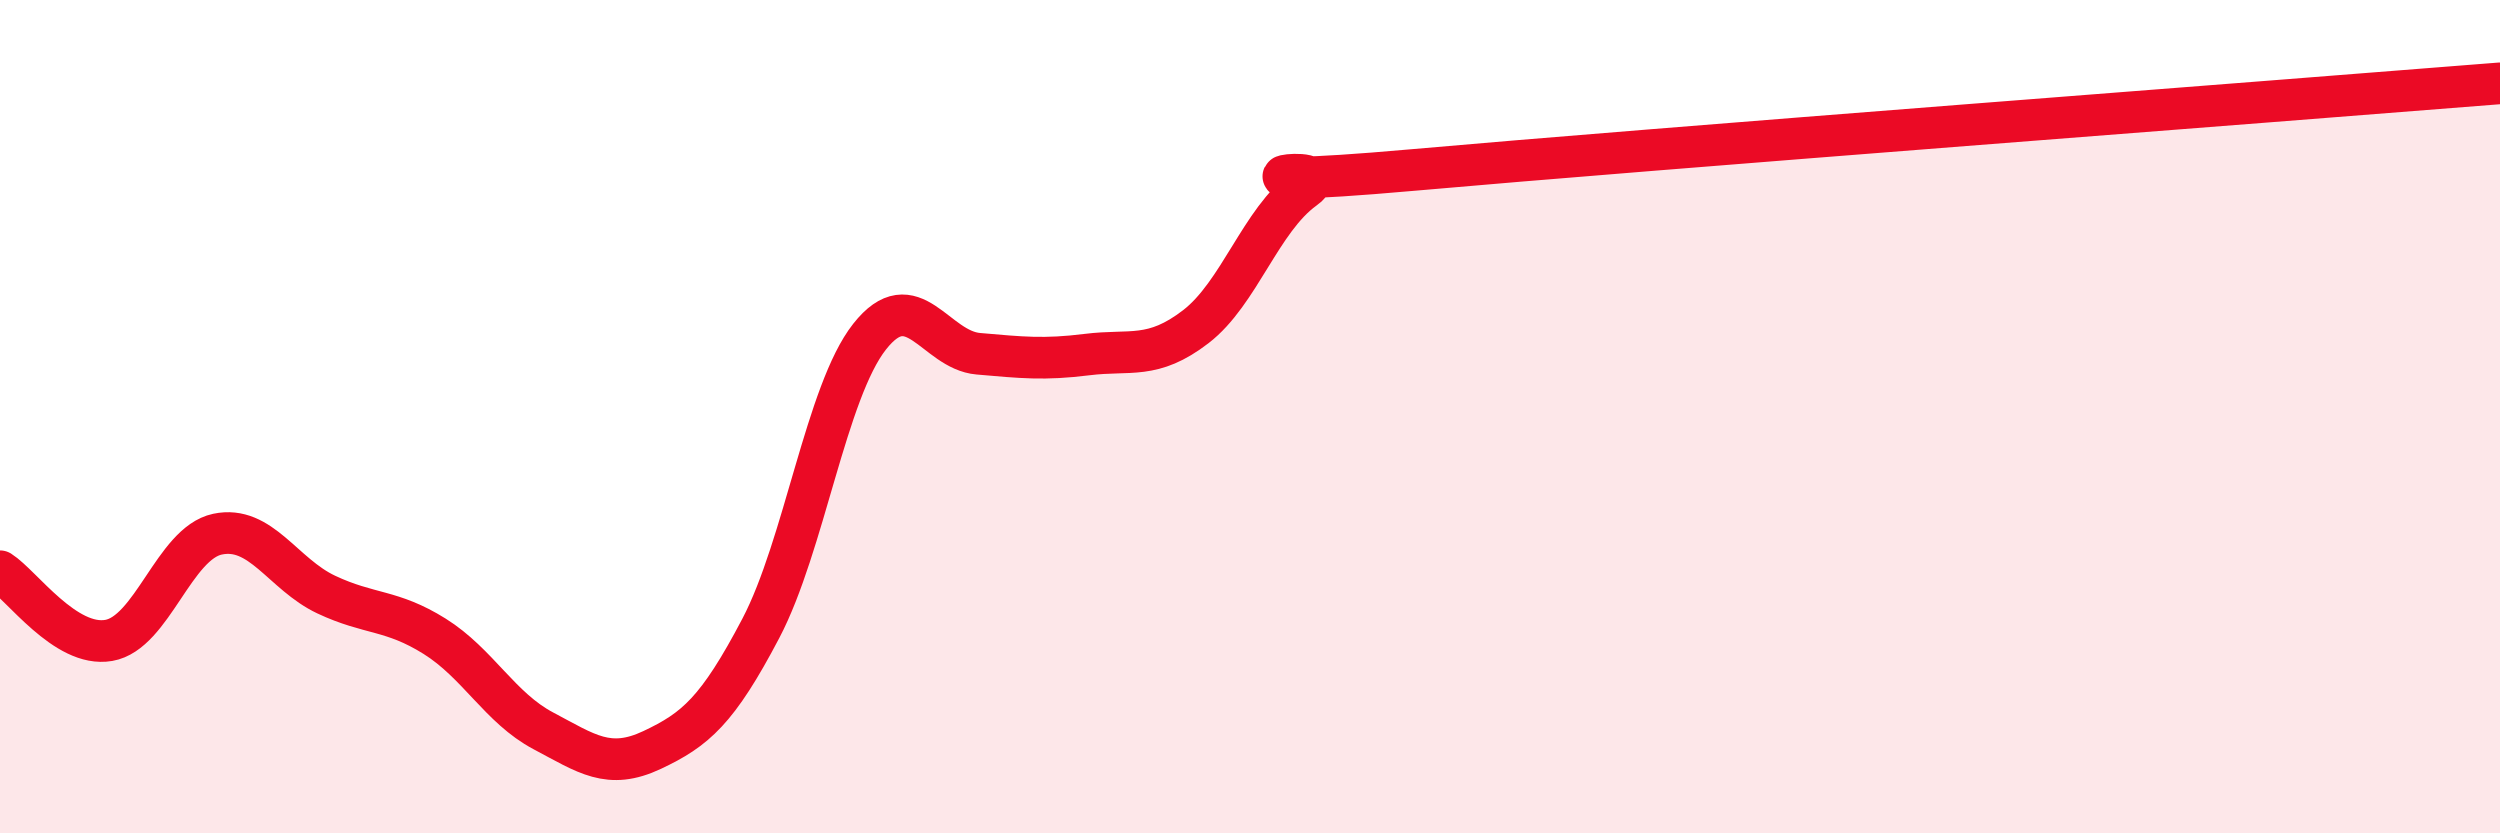
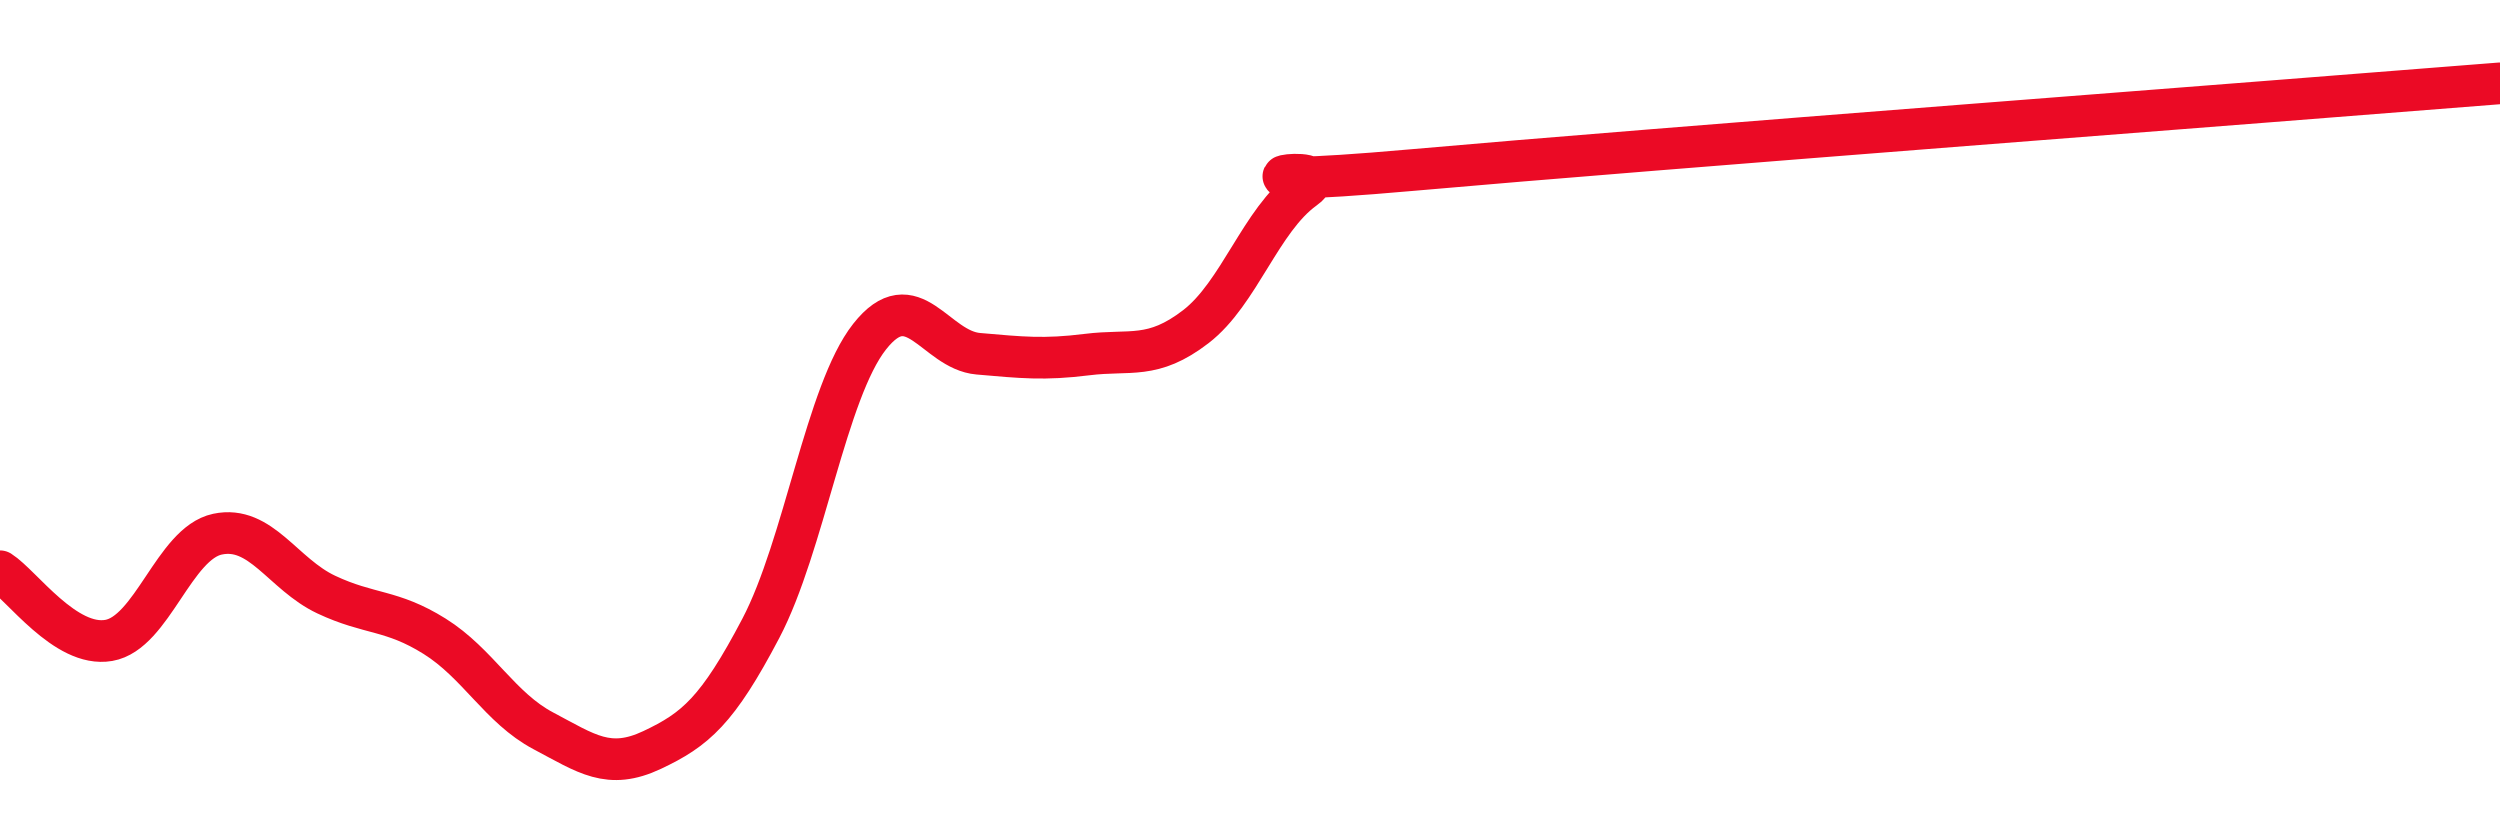
<svg xmlns="http://www.w3.org/2000/svg" width="60" height="20" viewBox="0 0 60 20">
-   <path d="M 0,13.71 C 0.52,14.04 1.57,15.55 2.61,15.37 C 3.65,15.19 4.18,13.04 5.22,12.82 C 6.26,12.6 6.79,13.78 7.83,14.27 C 8.87,14.76 9.39,14.62 10.43,15.27 C 11.47,15.92 12,16.99 13.04,17.54 C 14.08,18.09 14.61,18.49 15.65,18 C 16.69,17.51 17.22,17.06 18.26,15.08 C 19.3,13.1 19.83,9.4 20.87,8.08 C 21.91,6.76 22.44,8.4 23.48,8.49 C 24.52,8.58 25.05,8.64 26.09,8.51 C 27.13,8.38 27.66,8.64 28.7,7.84 C 29.74,7.04 30.26,5.28 31.3,4.53 C 32.34,3.78 28.17,4.59 33.91,4.08 C 39.65,3.57 54.78,2.42 60,2L60 20L0 20Z" fill="#EB0A25" opacity="0.1" stroke-linecap="round" stroke-linejoin="round" />
  <path d="M 0,13.71 C 0.52,14.04 1.57,15.55 2.61,15.37 C 3.65,15.19 4.18,13.04 5.22,12.82 C 6.26,12.6 6.79,13.78 7.83,14.27 C 8.87,14.76 9.39,14.62 10.43,15.27 C 11.47,15.92 12,16.99 13.04,17.54 C 14.08,18.09 14.61,18.49 15.65,18 C 16.69,17.51 17.22,17.06 18.26,15.08 C 19.3,13.1 19.83,9.4 20.87,8.08 C 21.91,6.76 22.44,8.4 23.48,8.49 C 24.52,8.58 25.05,8.64 26.09,8.51 C 27.13,8.38 27.66,8.64 28.7,7.84 C 29.74,7.04 30.26,5.28 31.3,4.53 C 32.34,3.78 28.17,4.59 33.91,4.08 C 39.65,3.57 54.78,2.42 60,2" stroke="#EB0A25" stroke-width="1" fill="none" stroke-linecap="round" stroke-linejoin="round" />
</svg>